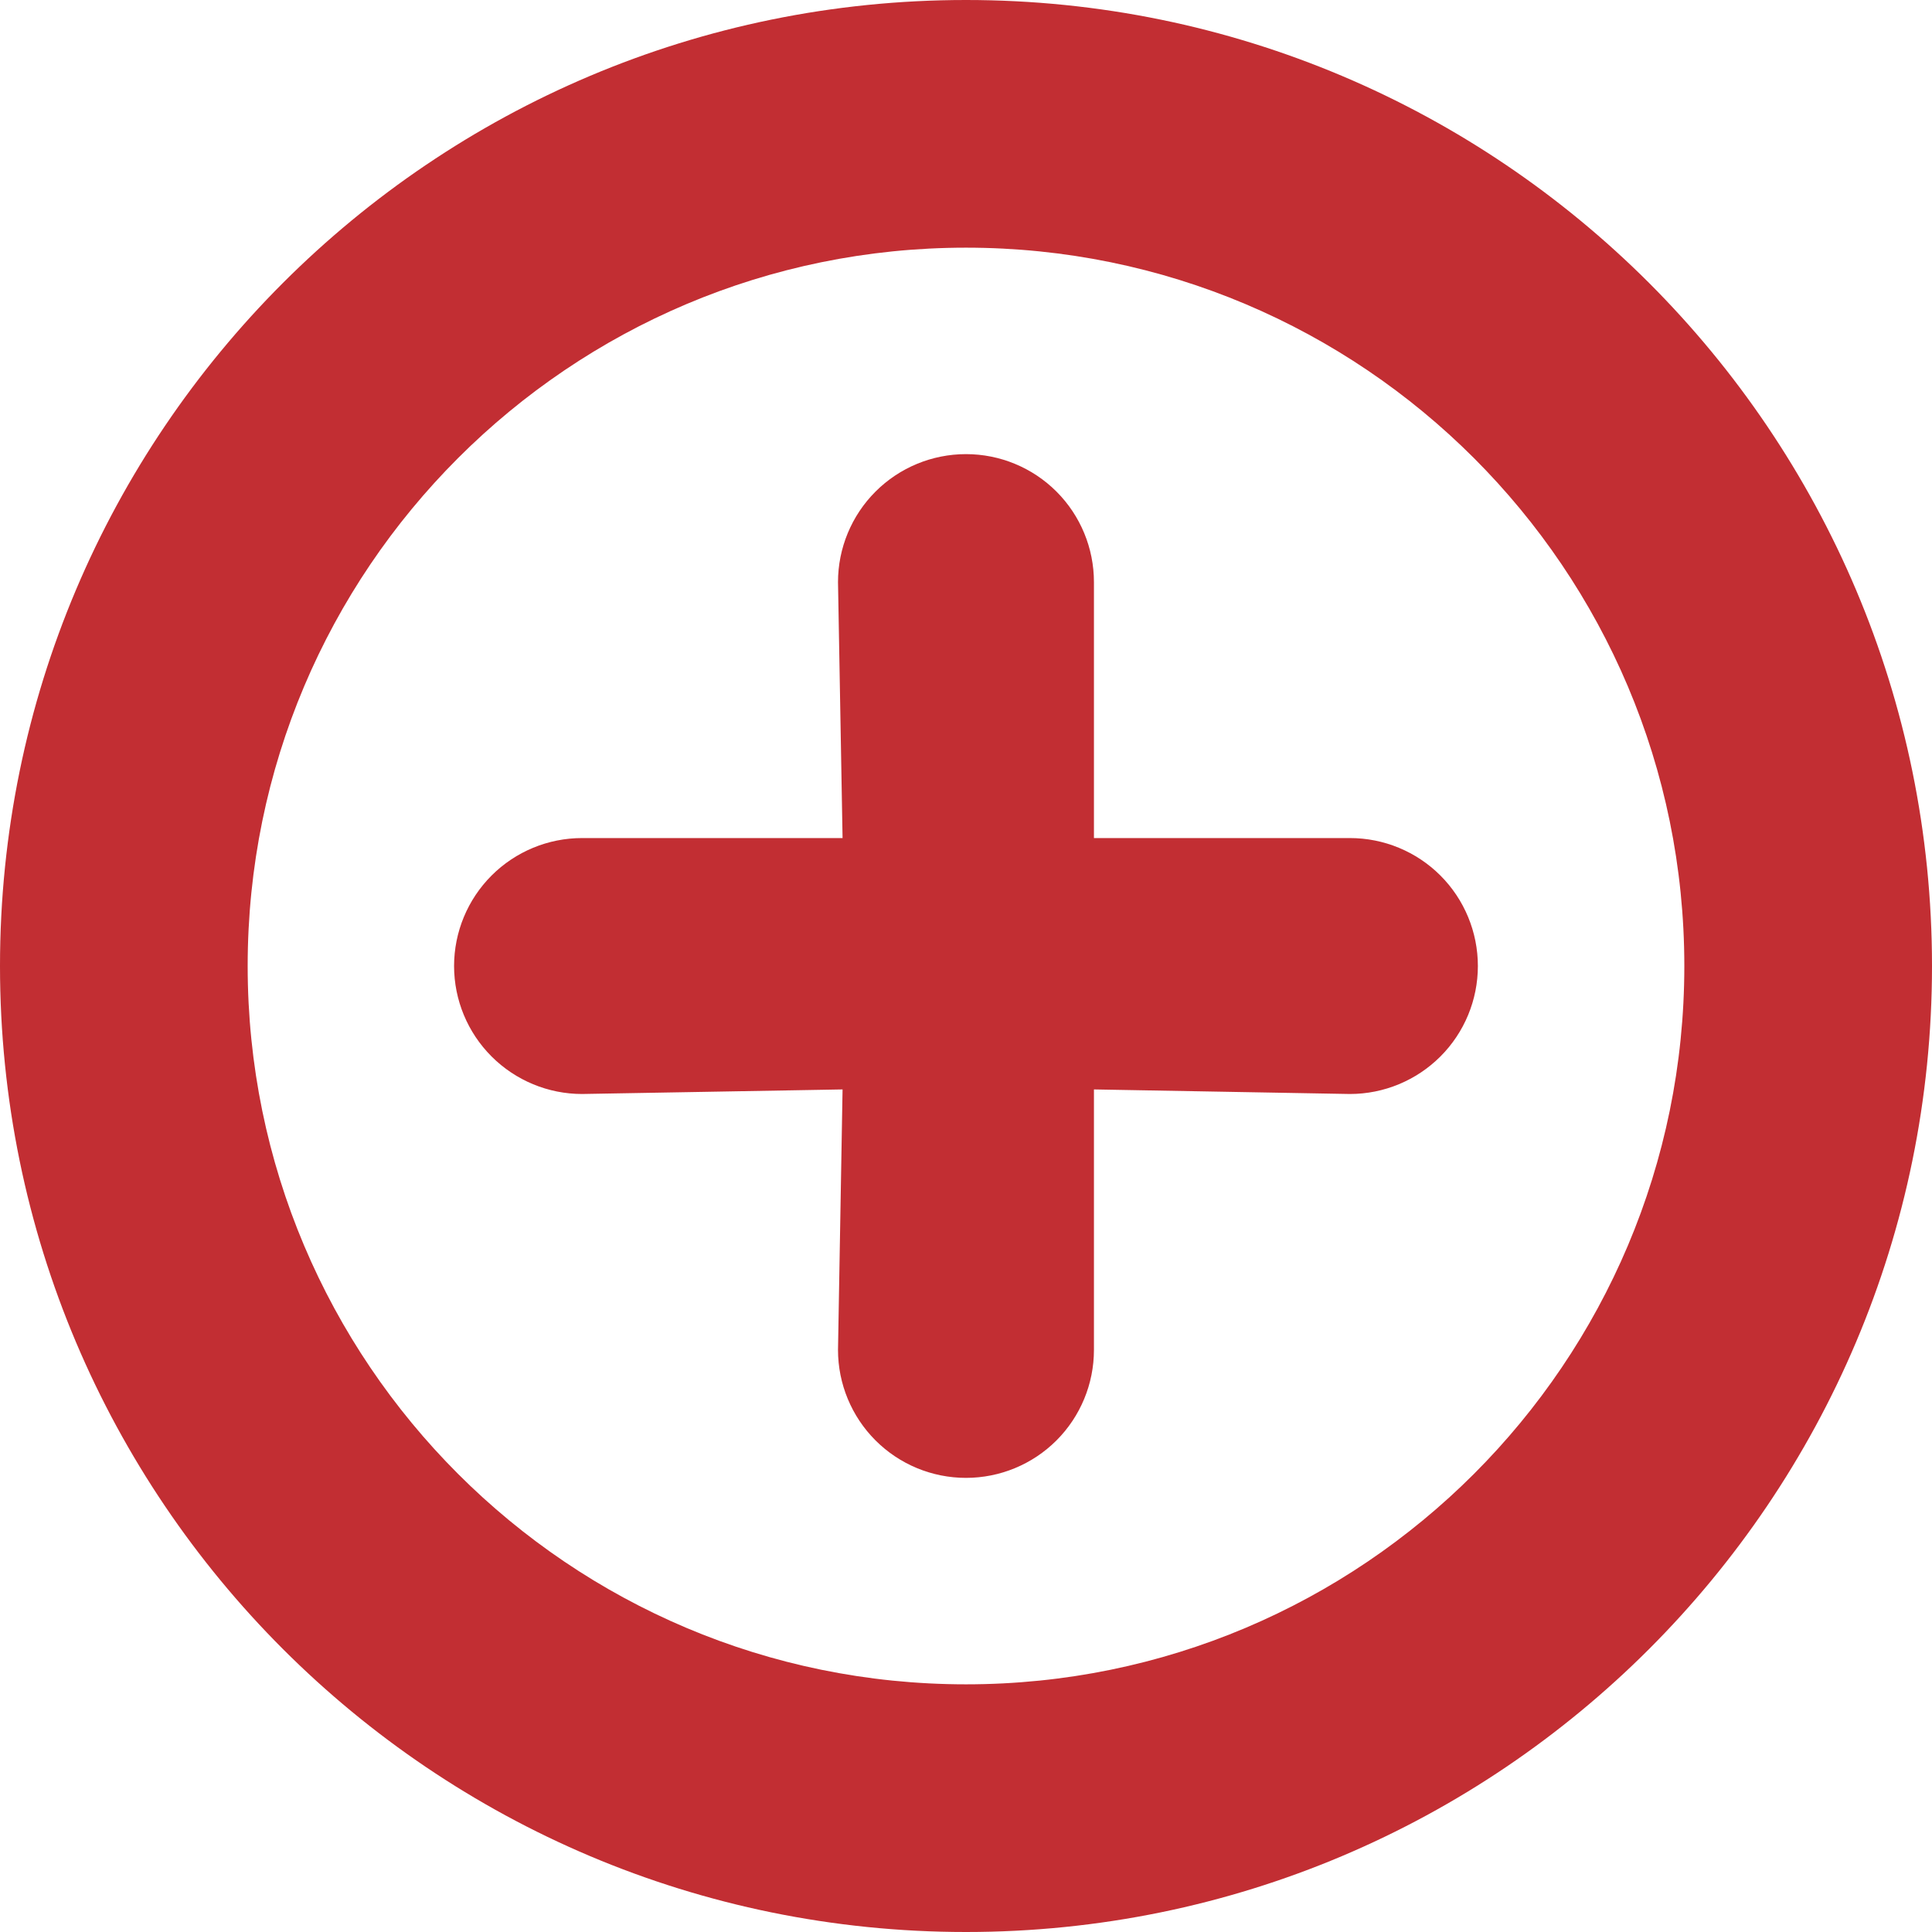
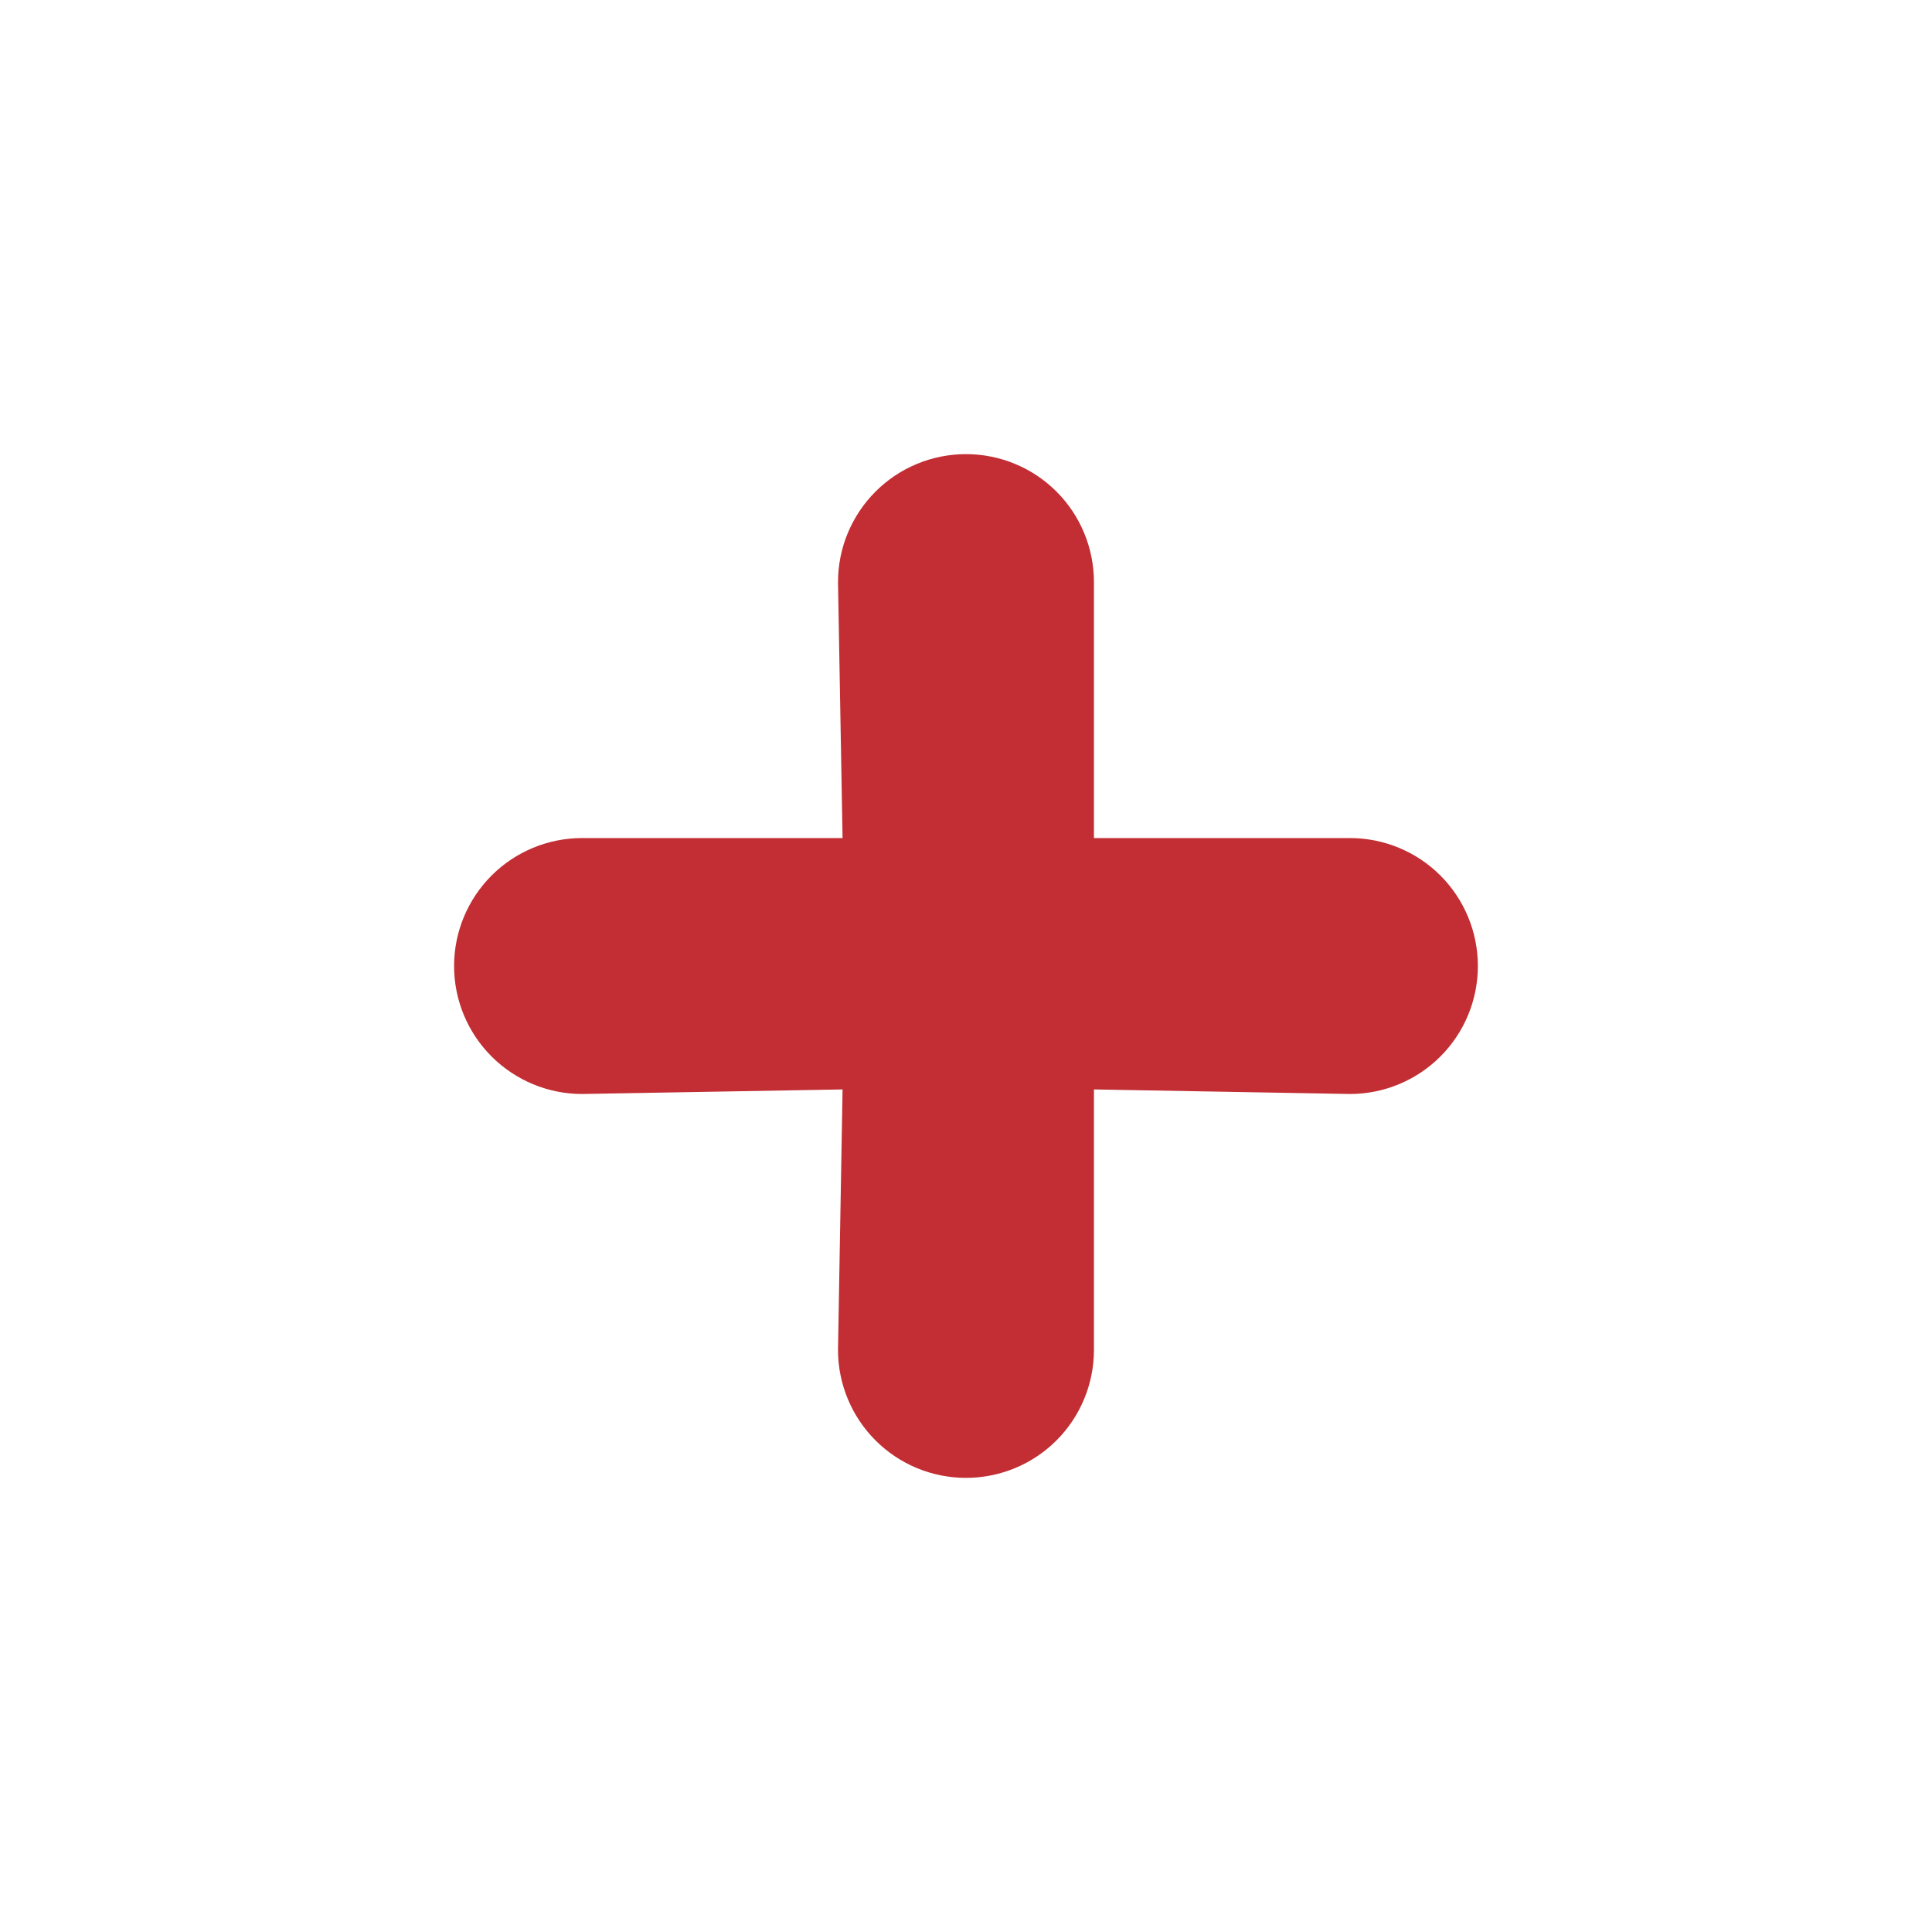
<svg xmlns="http://www.w3.org/2000/svg" width="36" height="36" viewBox="0 0 36 36" fill="none">
-   <path fill-rule="evenodd" clip-rule="evenodd" d="M18 31.385C25.392 31.385 31.385 25.392 31.385 18C31.385 10.608 25.392 4.615 18 4.615C10.608 4.615 4.615 10.608 4.615 18C4.615 25.392 10.608 31.385 18 31.385ZM18 36C27.941 36 36 27.941 36 18C36 8.059 27.941 0 18 0C8.059 0 0 8.059 0 18C0 27.941 8.059 36 18 36Z" fill="#C22E33" />
  <path d="M25.154 15.616H20.384V10.846C20.384 10.214 20.133 9.607 19.686 9.16C19.239 8.713 18.632 8.462 18 8.462C17.367 8.462 16.761 8.713 16.314 9.16C15.867 9.607 15.615 10.214 15.615 10.846L15.7 15.616H10.846C10.214 15.616 9.607 15.867 9.16 16.314C8.713 16.761 8.461 17.368 8.461 18C8.461 18.633 8.713 19.239 9.16 19.686C9.607 20.133 10.214 20.385 10.846 20.385L15.7 20.3L15.615 25.154C15.615 25.786 15.867 26.393 16.314 26.84C16.761 27.287 17.367 27.538 18 27.538C18.632 27.538 19.239 27.287 19.686 26.84C20.133 26.393 20.384 25.786 20.384 25.154V20.3L25.154 20.385C25.786 20.385 26.393 20.133 26.84 19.686C27.287 19.239 27.538 18.633 27.538 18C27.538 17.368 27.287 16.761 26.84 16.314C26.393 15.867 25.786 15.616 25.154 15.616Z" fill="#C22E33" />
</svg>